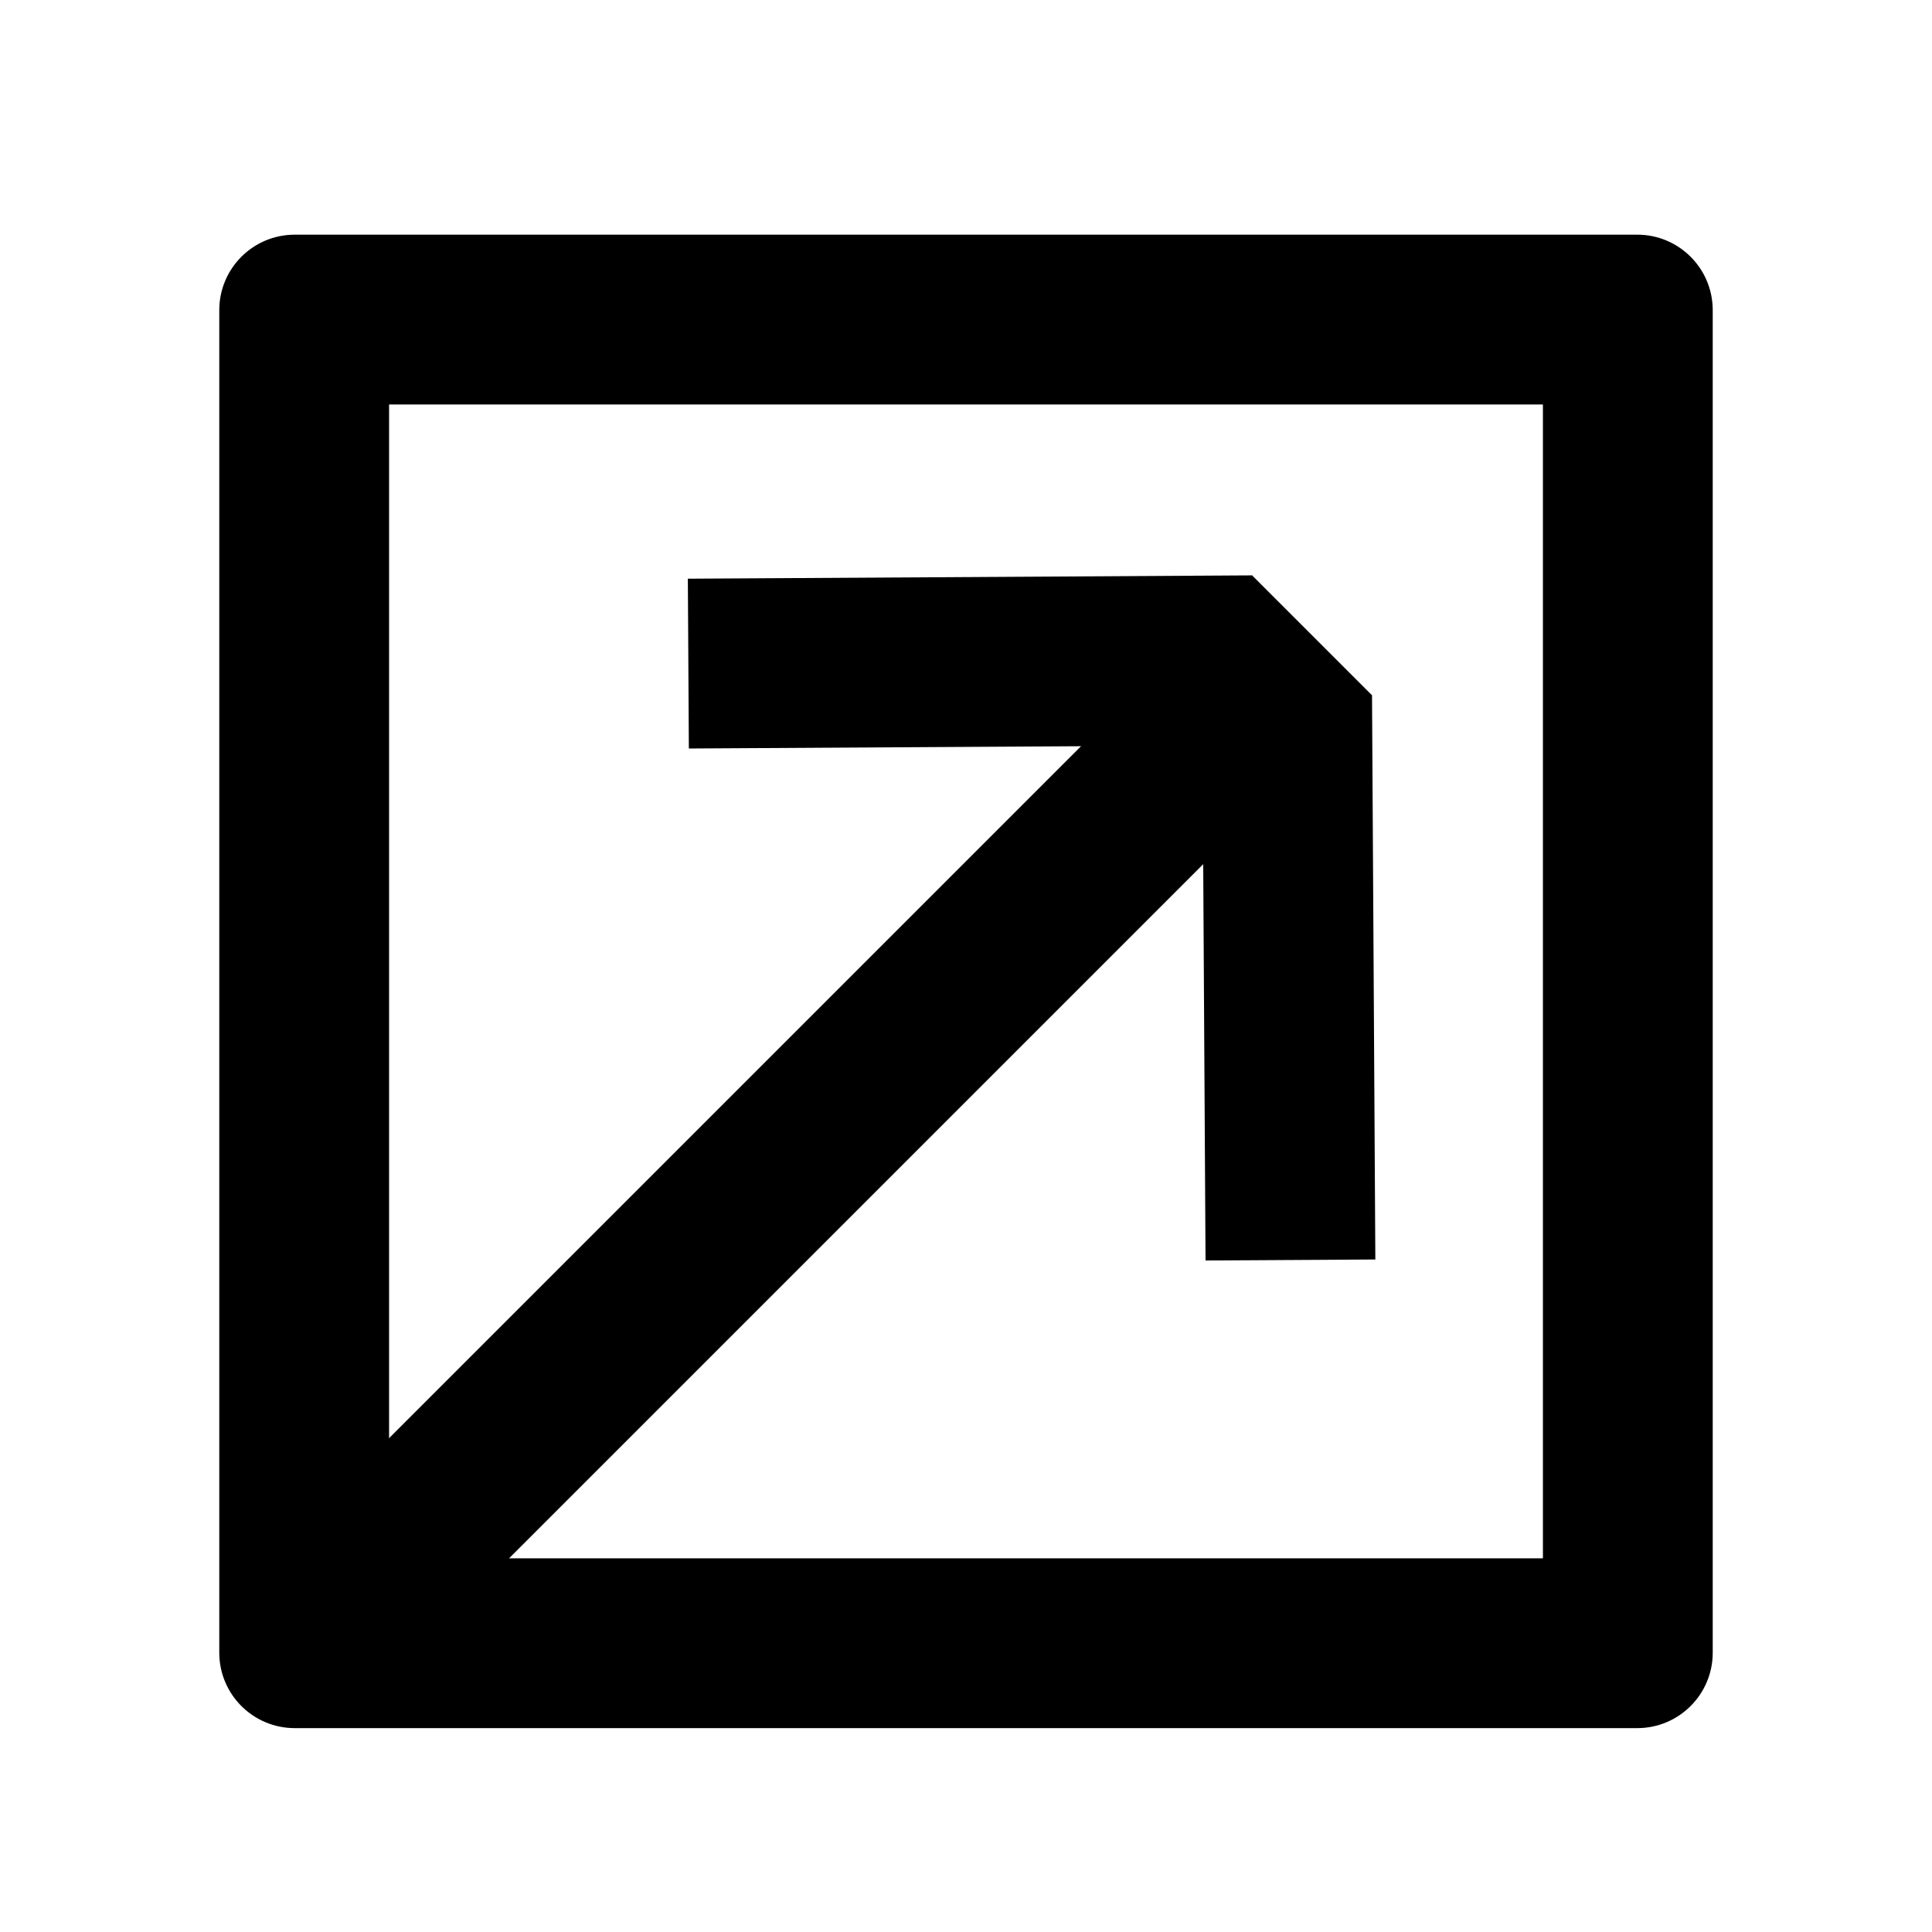
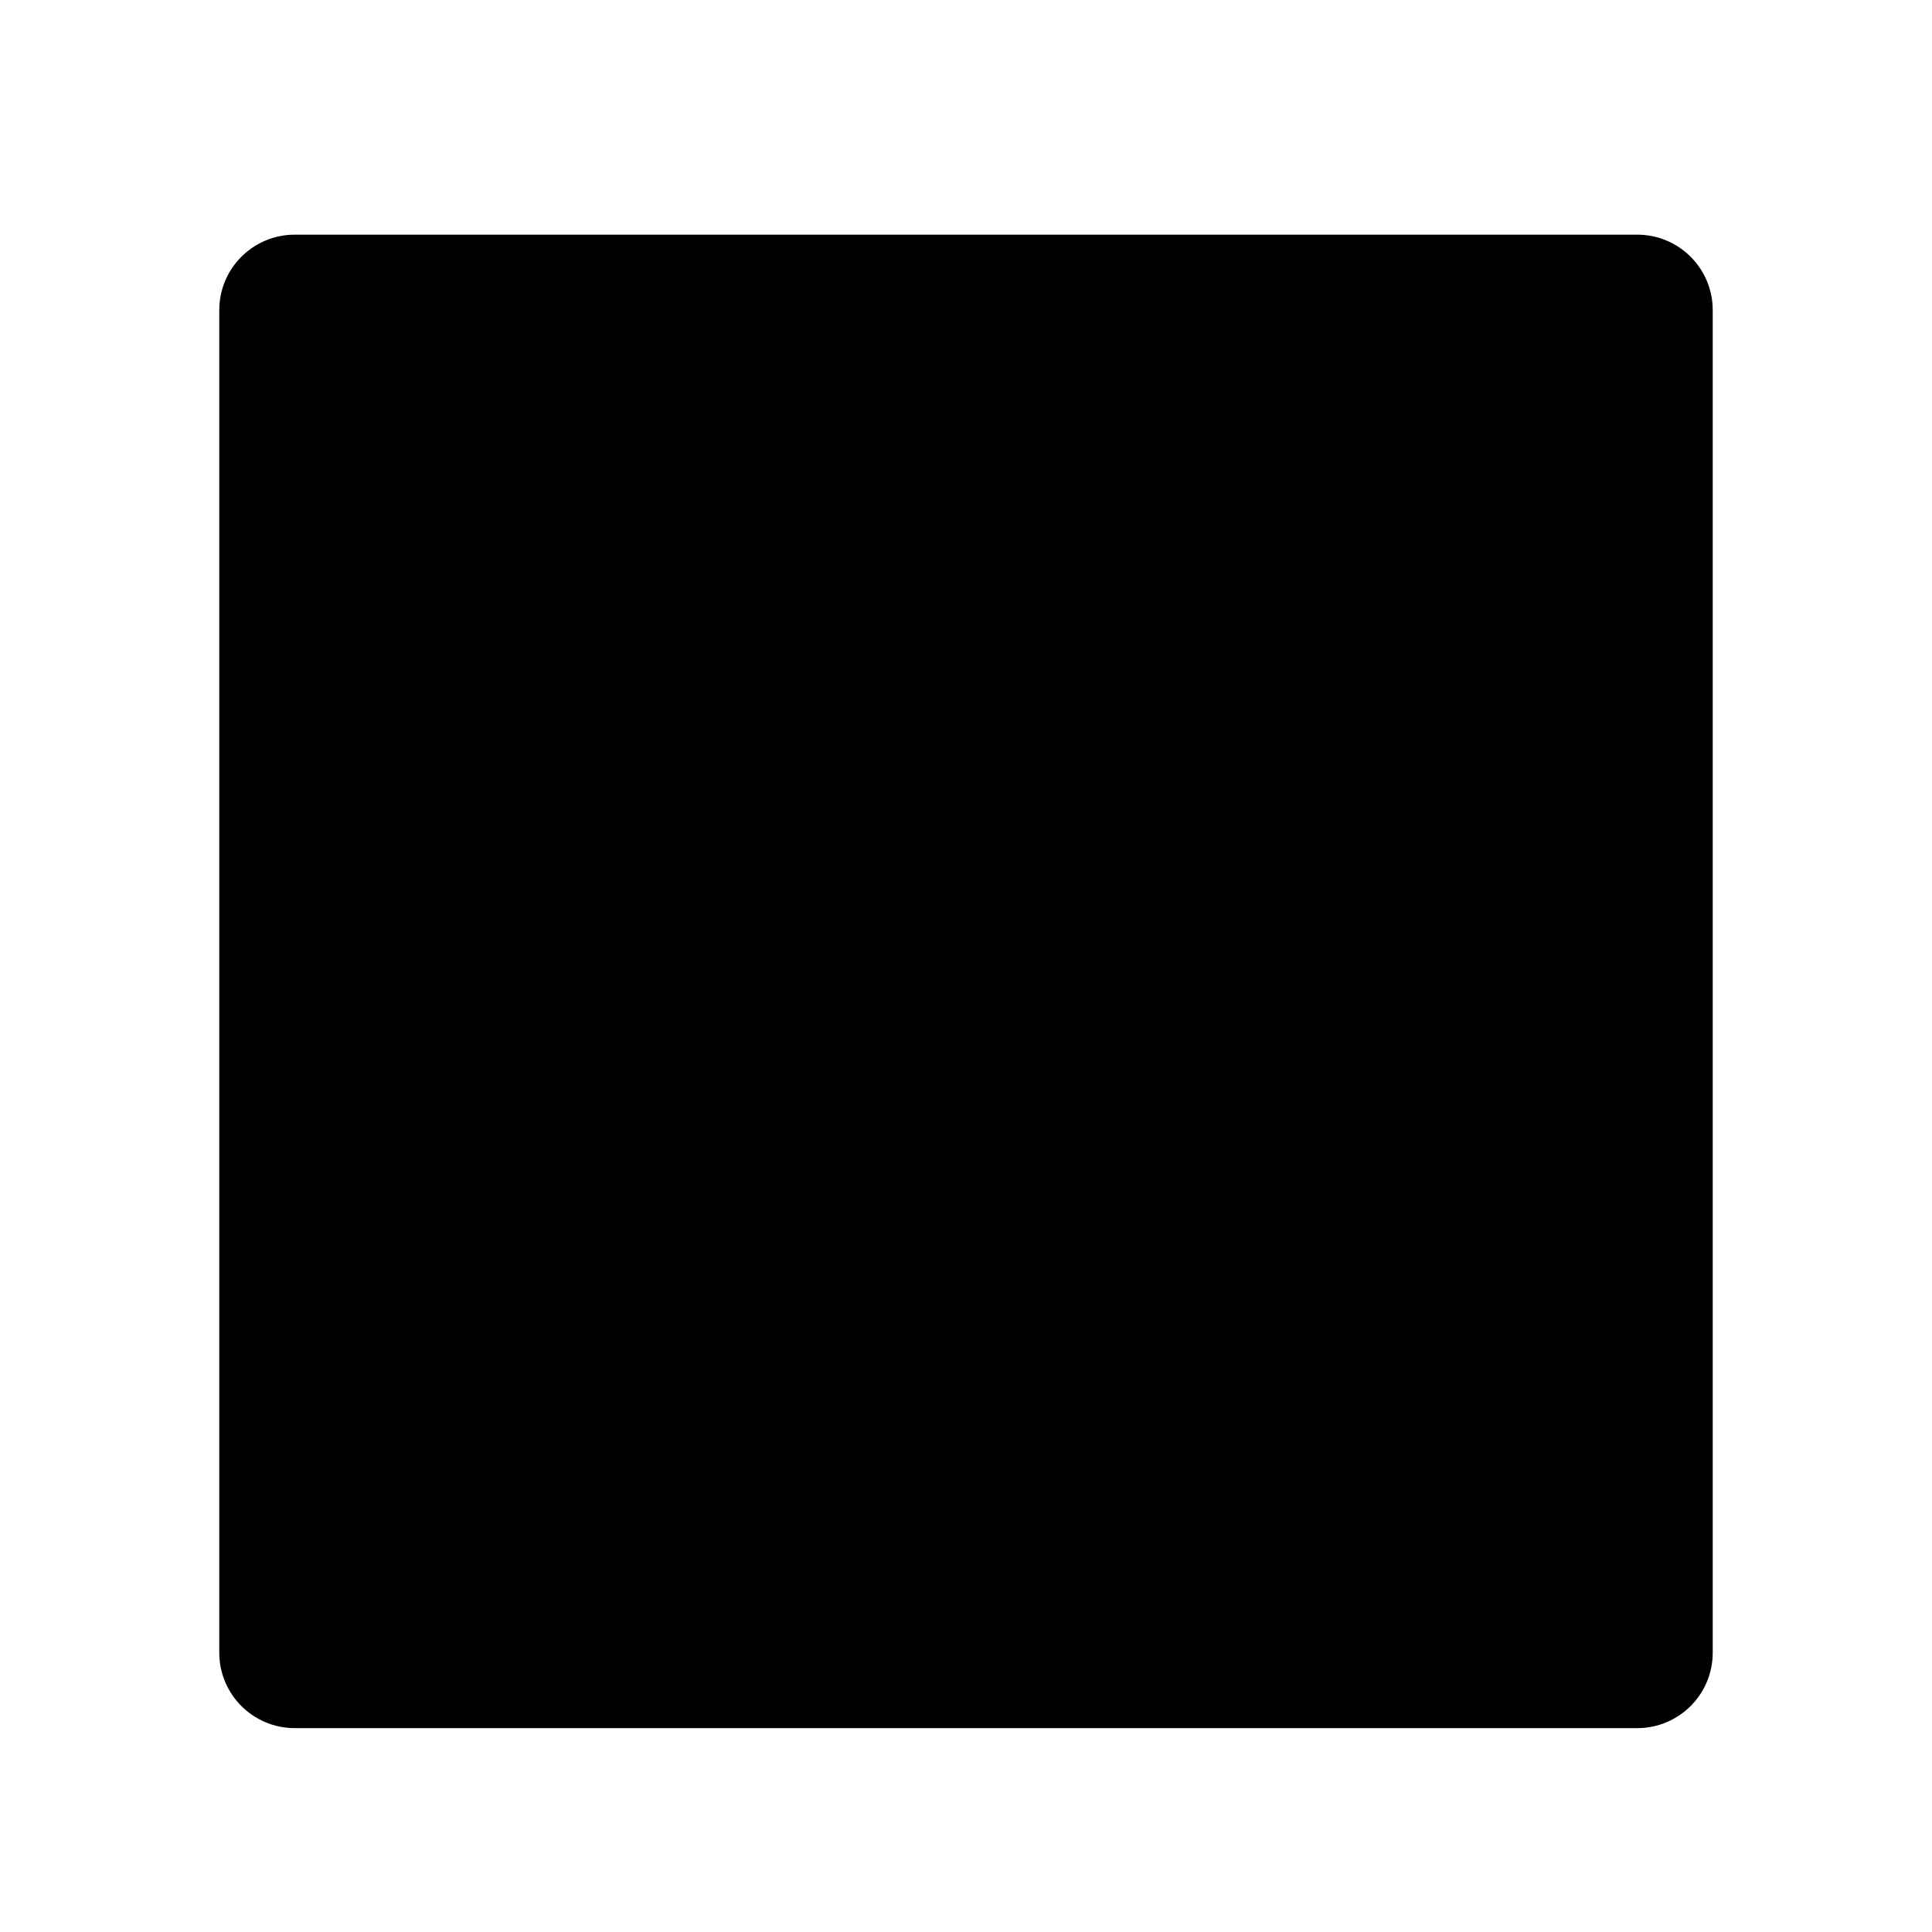
<svg xmlns="http://www.w3.org/2000/svg" id="Layer_1" data-name="Layer 1" viewBox="0 0 512 512">
  <defs>
    <style>
      .cls-1 {
        fill: none;
        stroke: #000;
        stroke-miterlimit: 10;
        stroke-width: 45px;
      }
    </style>
  </defs>
-   <path d="M408.89,107.19v305.78H103.11V107.19h305.78M433.89,62.19H78.11c-11.05,0-20,8.95-20,20v355.78c0,11.05,8.95,20,20,20h355.78c11.05,0,20-8.95,20-20V82.19c0-11.05-8.95-20-20-20h0Z" />
-   <line class="cls-1" x1="84.45" y1="431.61" x2="347.7" y2="168.36" />
-   <line class="cls-1" x1="341.1" y1="184.39" x2="341.98" y2="333.91" />
-   <line class="cls-1" x1="331.94" y1="174.98" x2="182.42" y2="175.86" />
+   <path d="M408.89,107.19H103.11V107.19h305.78M433.89,62.19H78.11c-11.05,0-20,8.95-20,20v355.78c0,11.05,8.95,20,20,20h355.78c11.05,0,20-8.95,20-20V82.19c0-11.05-8.95-20-20-20h0Z" />
</svg>